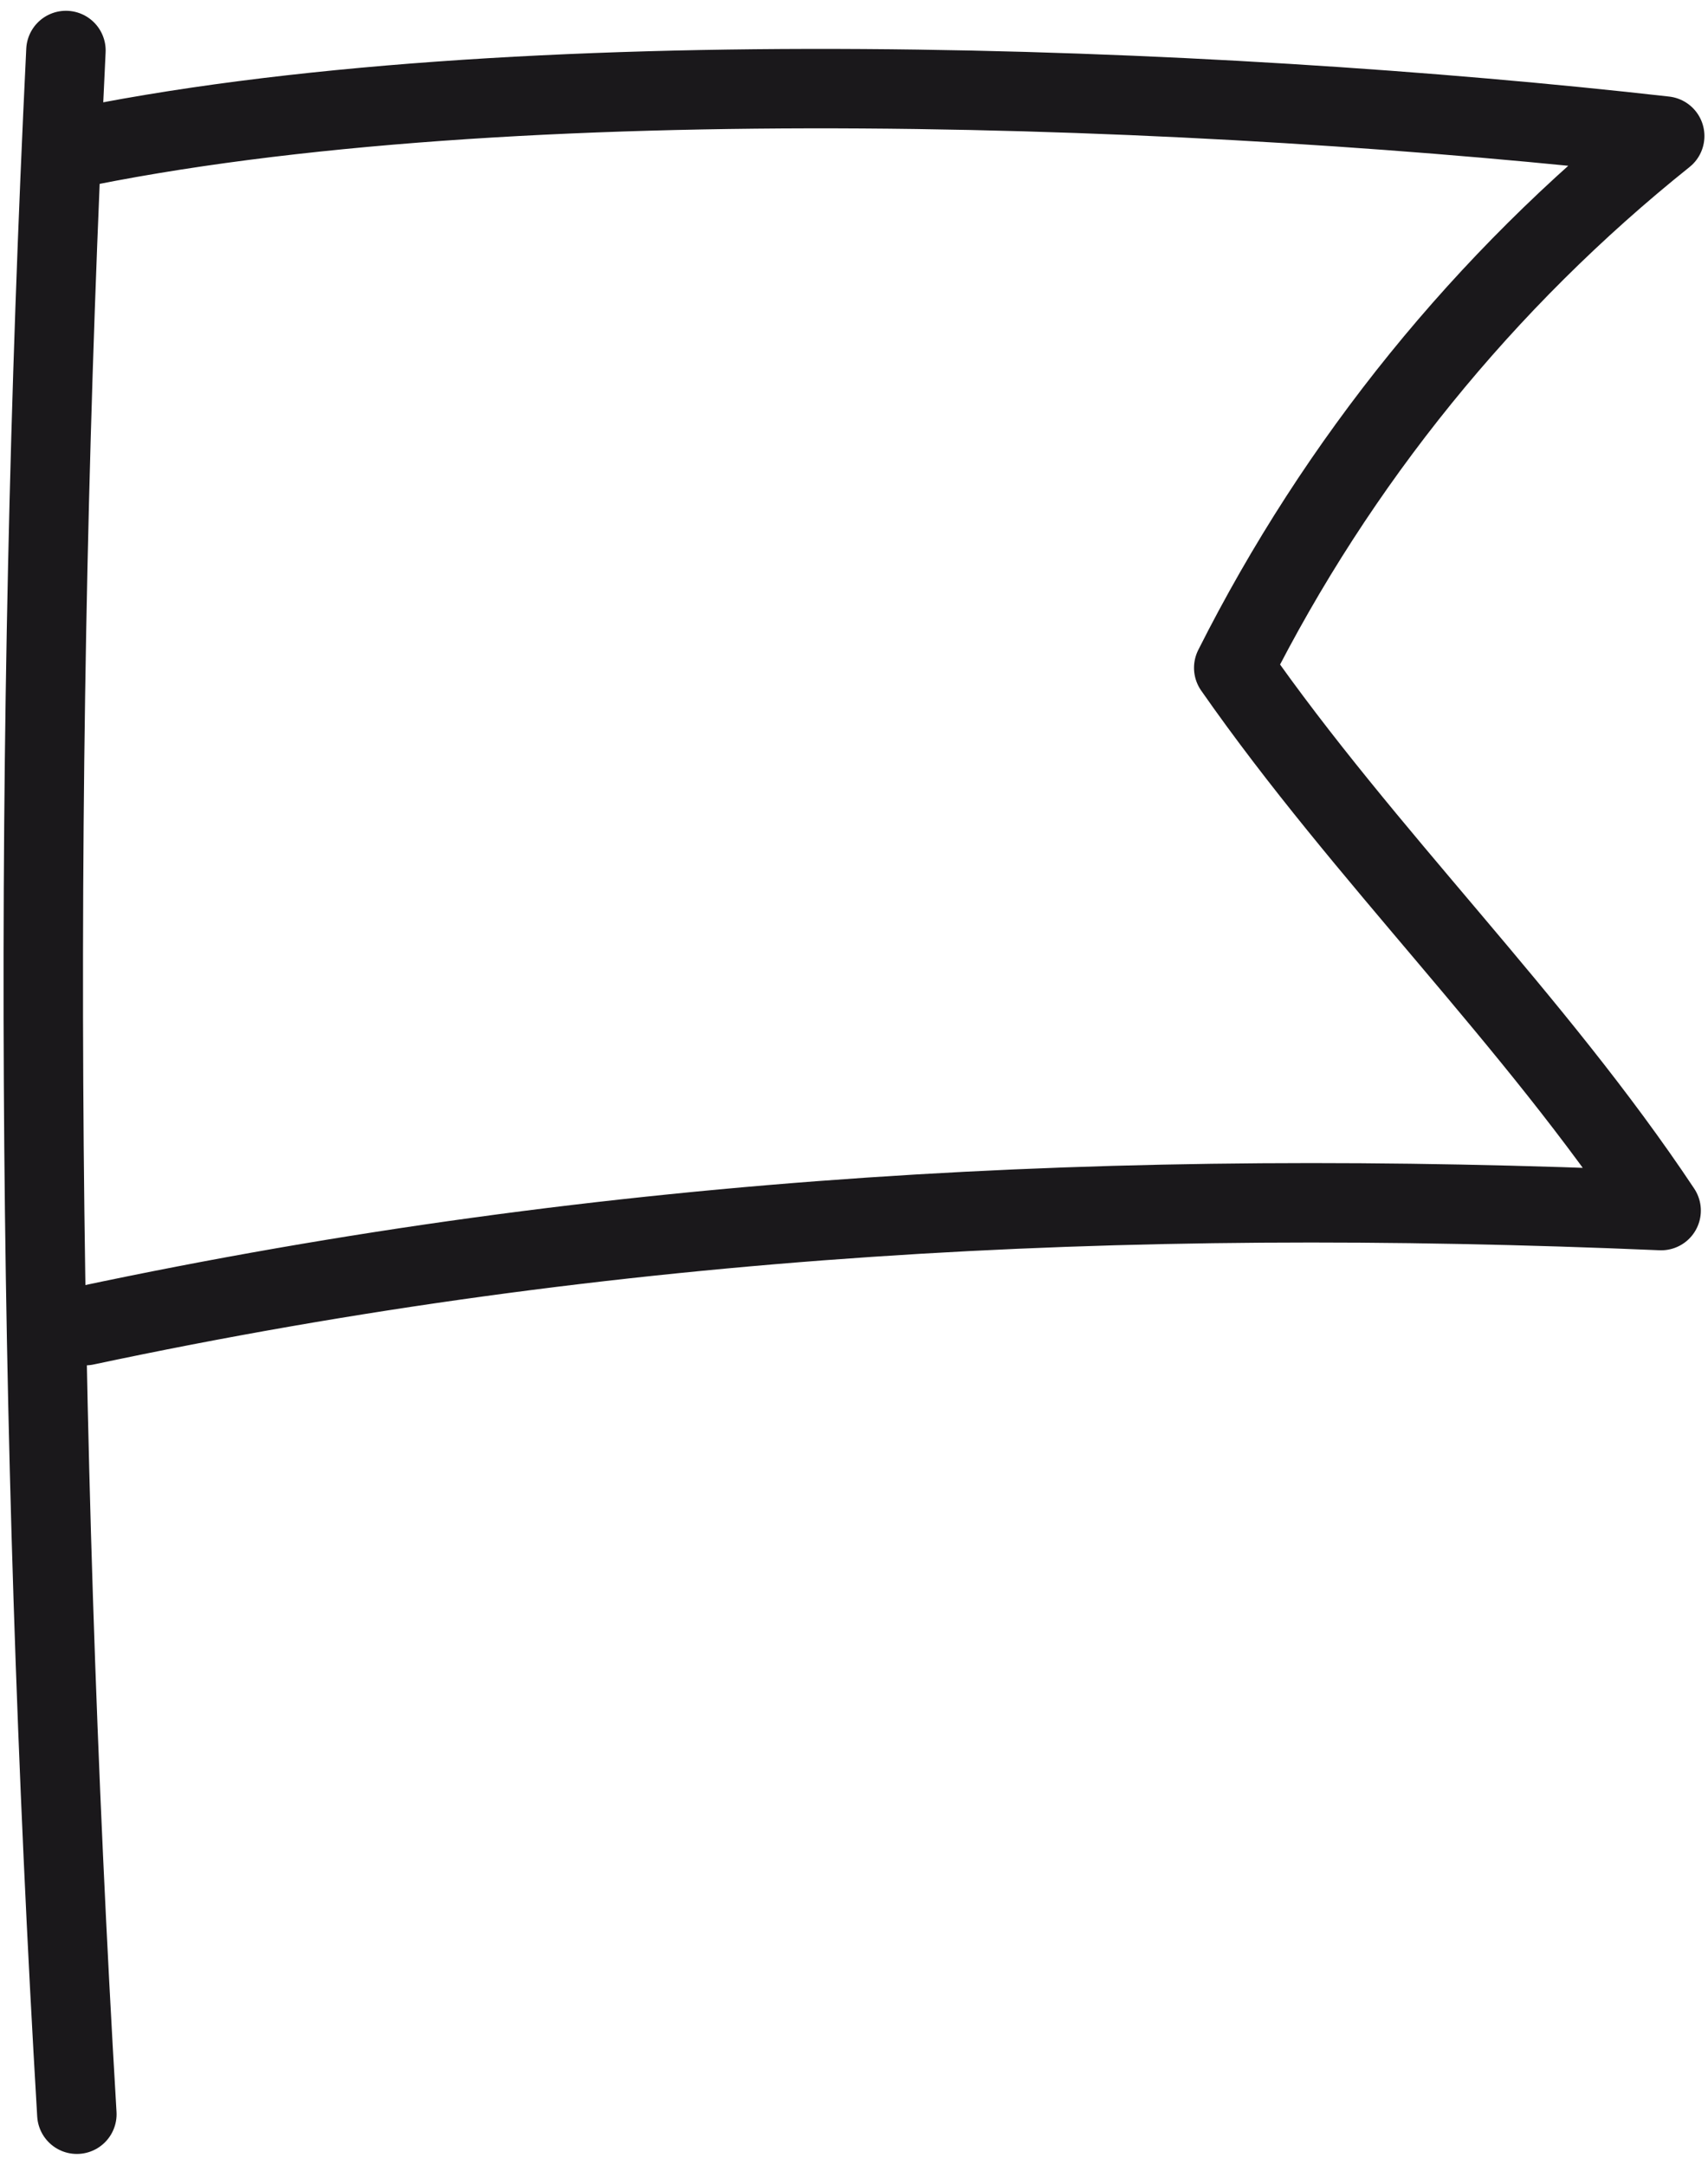
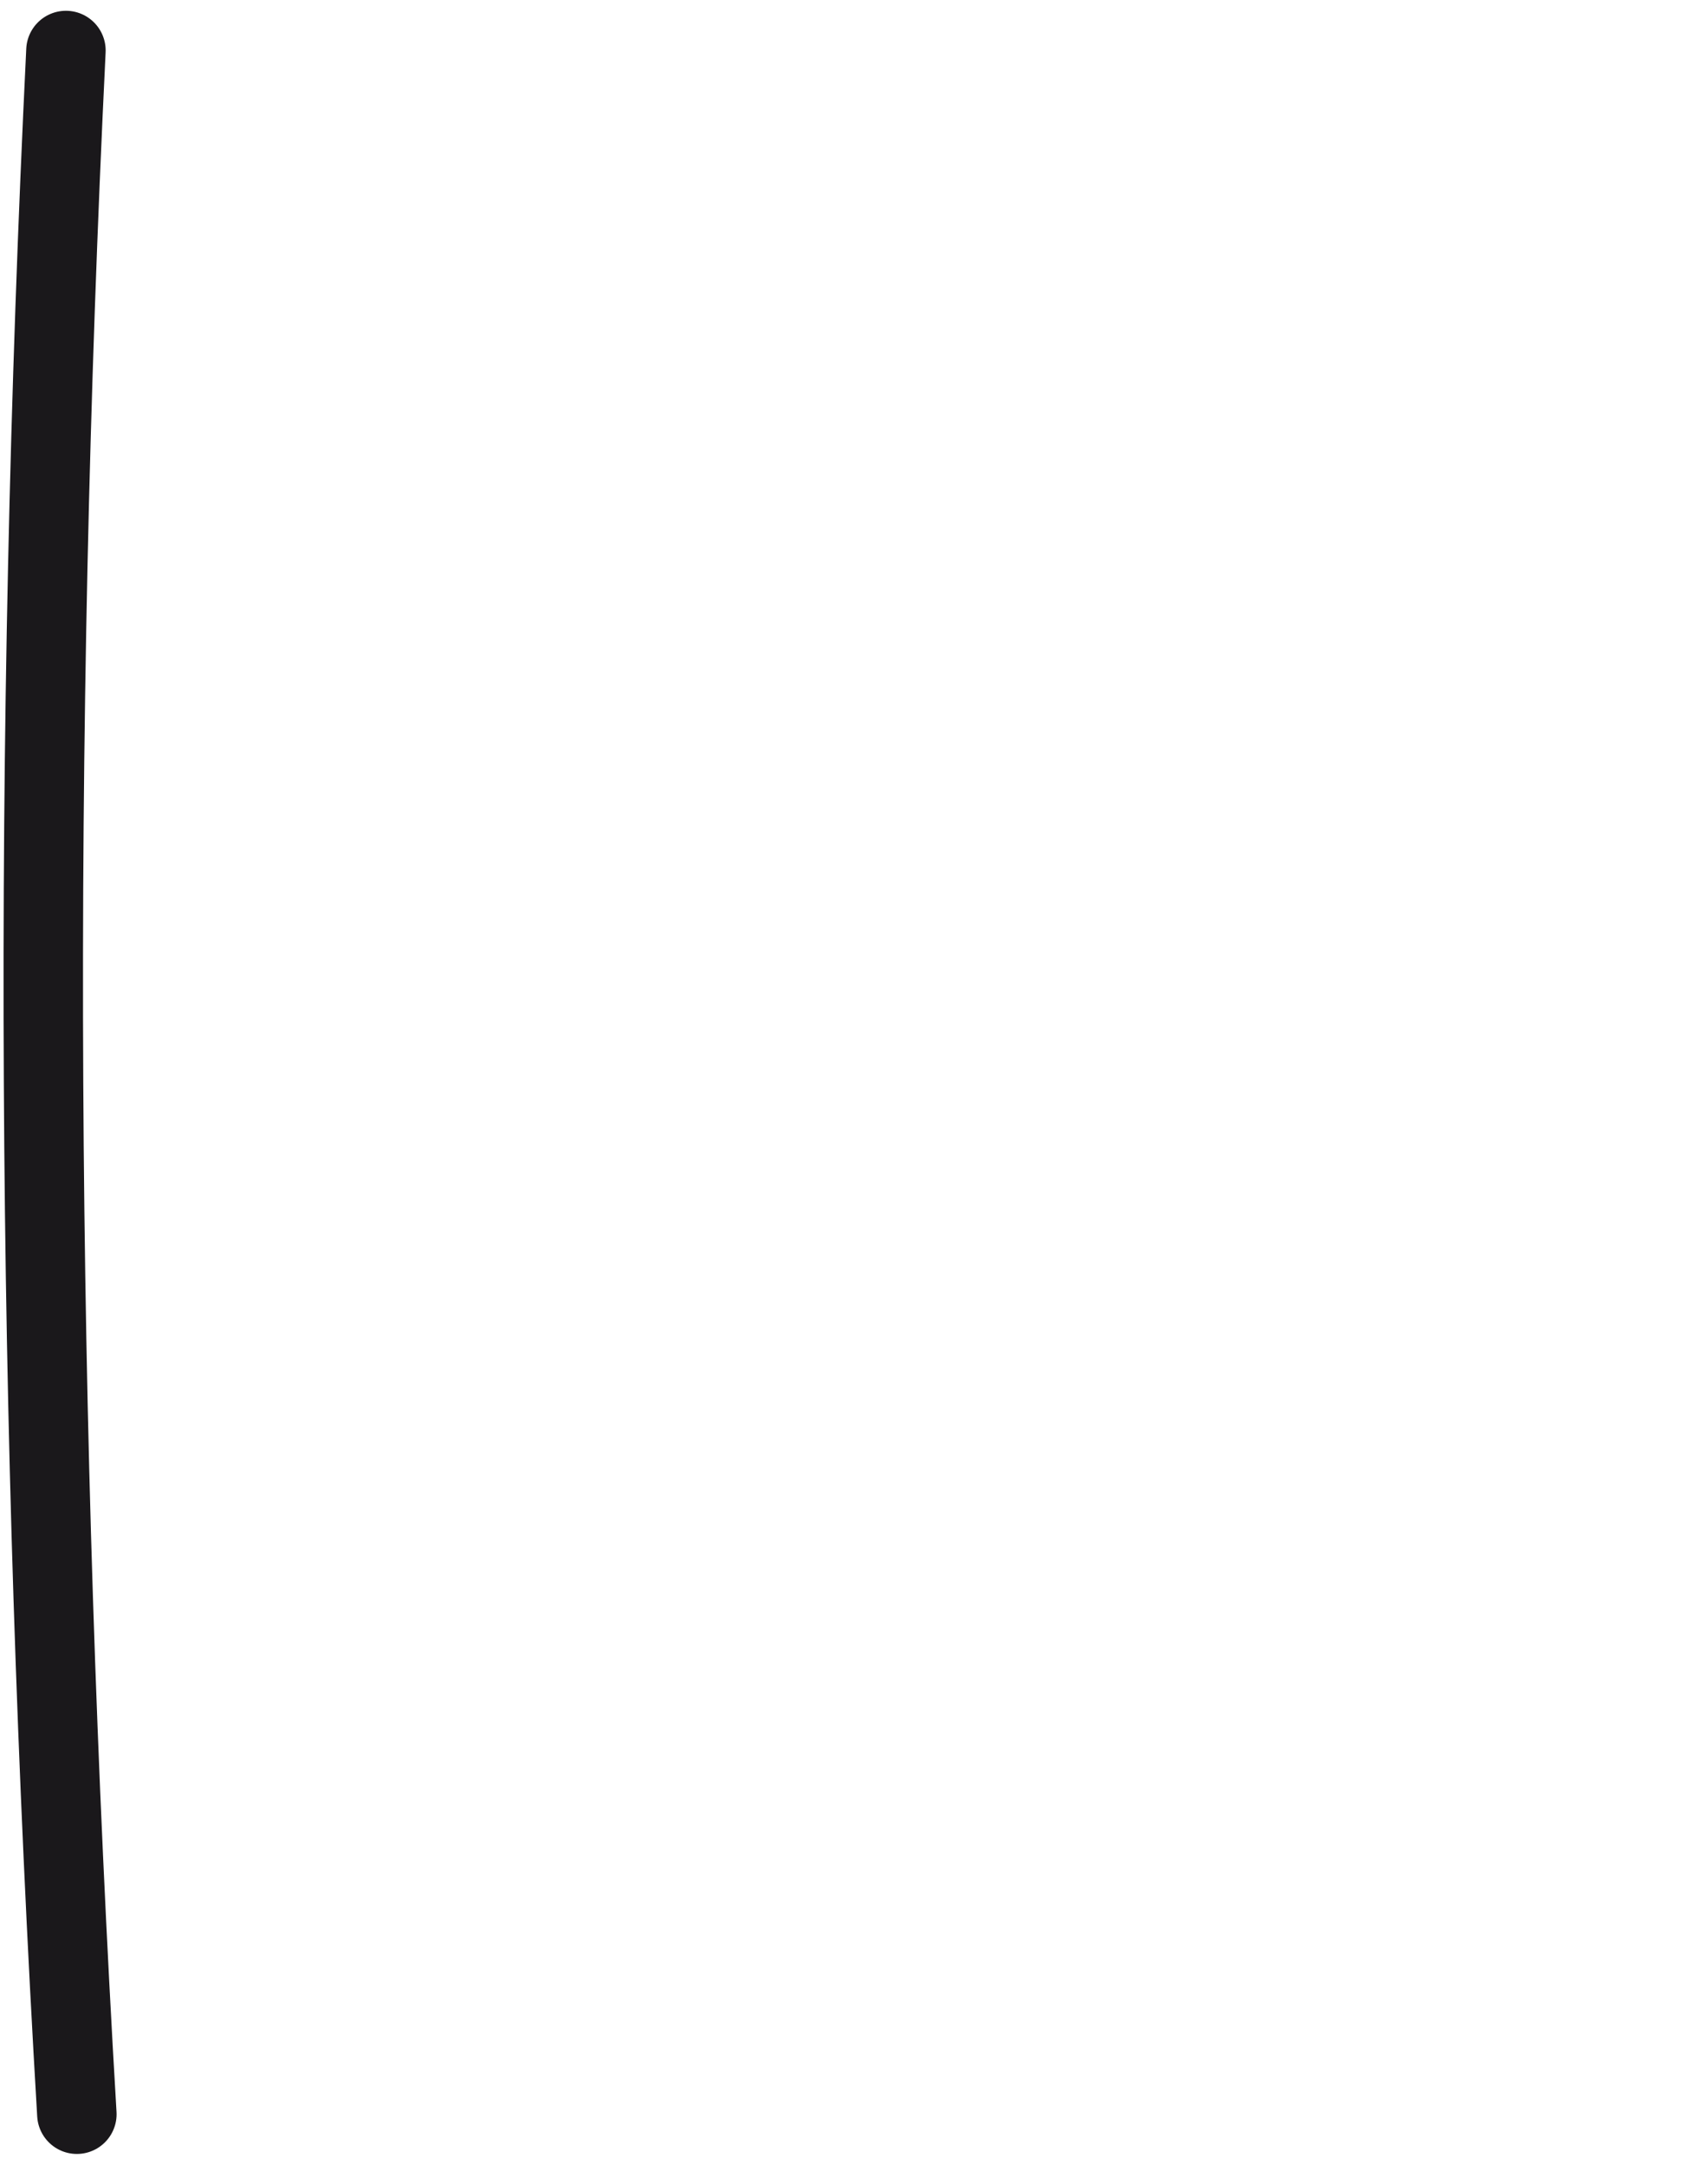
<svg xmlns="http://www.w3.org/2000/svg" width="86" height="109" viewBox="0 0 86 109" fill="none">
  <path d="M3.32 2.543C1.633 37.166 1.817 71.854 3.87 106.457" stroke="#1A181B" stroke-width="4" stroke-linecap="round" stroke-linejoin="round" />
-   <path d="M3.32 7.563C25.68 2.834 61.11 4.28 83.82 6.85C74.752 14.104 67.35 23.238 62.12 33.627C68.76 43.145 77.21 51.287 83.64 60.956C56.43 59.791 30.94 61.086 4.3 66.749" stroke="#1A181B" stroke-width="4" stroke-linecap="round" stroke-linejoin="round" />
</svg>